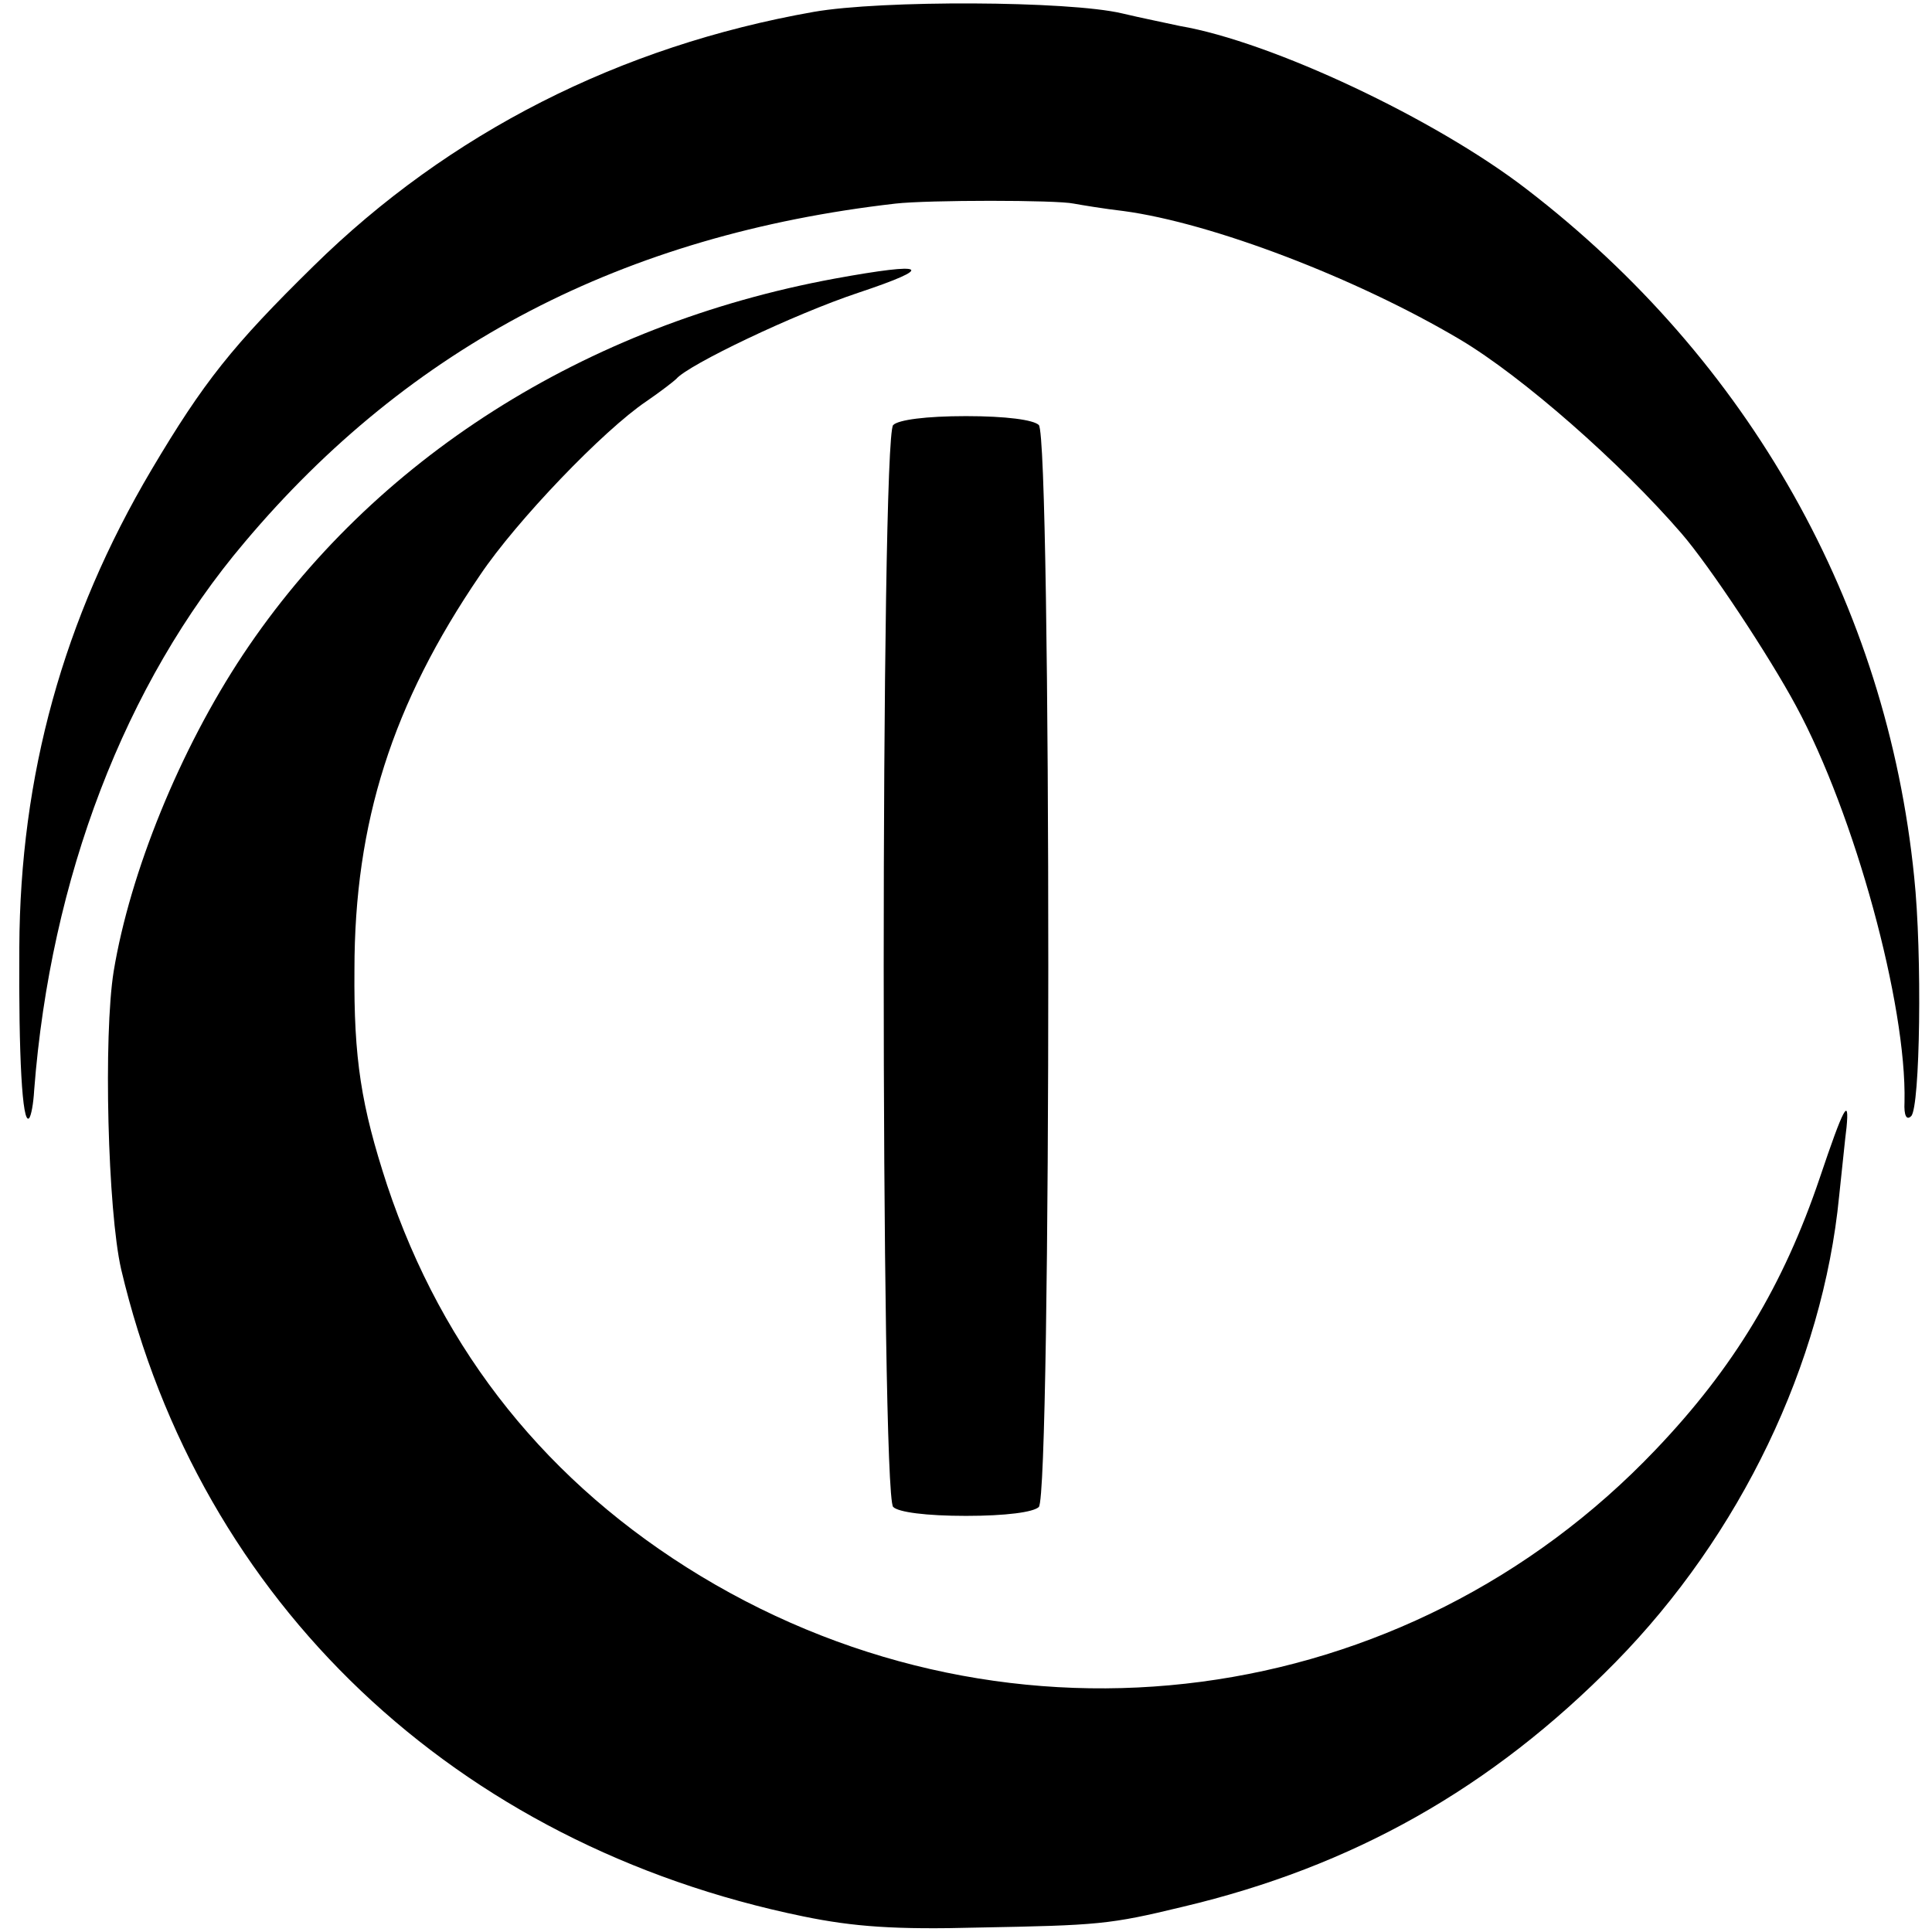
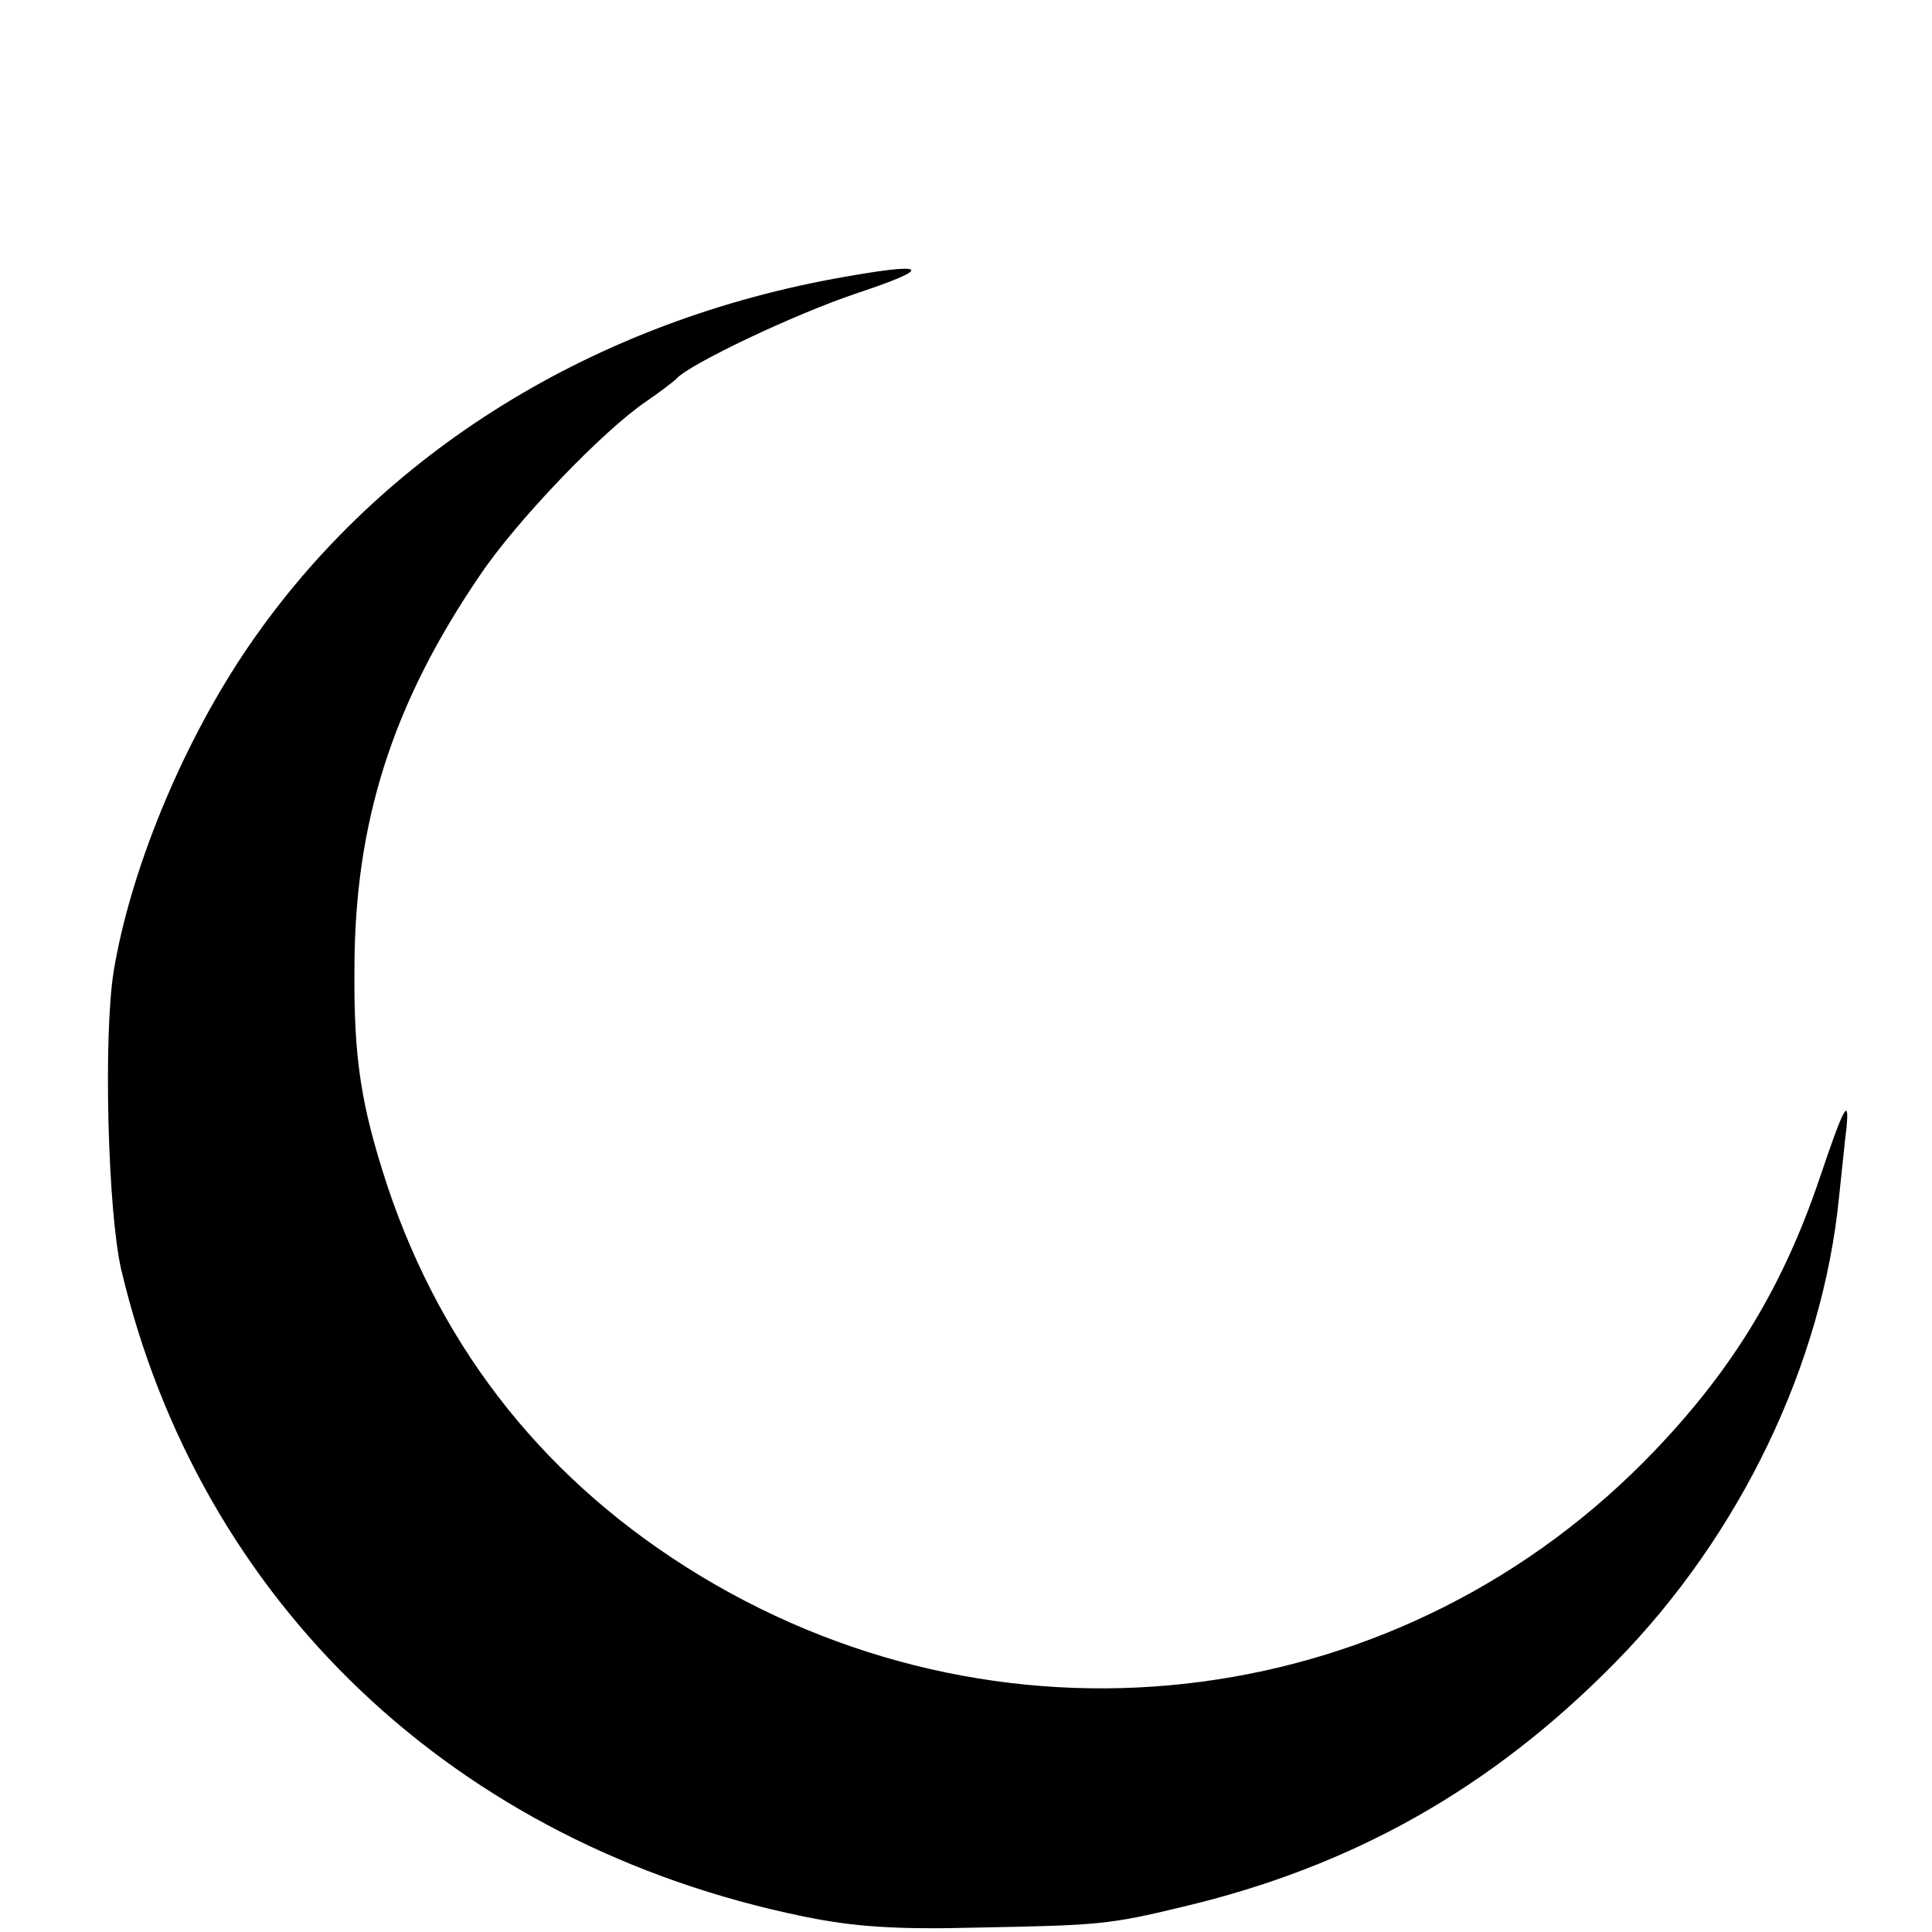
<svg xmlns="http://www.w3.org/2000/svg" version="1.0" width="260pt" height="260pt" viewBox="0 0 260 260" preserveAspectRatio="xMidYMid meet">
  <g transform="translate(0,260) scale(0.1,-0.1)" fill="#000000" stroke="none">
-     <path d="M1095 2584 c-261 -46 -491 -163 -673 -342 -109 -107 -148 -156 -218 -274 -119 -201 -177 -412 -178 -643 -1 -147 4 -238 13 -230 3 3 6 20 7 38 22 285 122 547 283 737 223 265 510 414 876 456 44 5 217 5 240 0 11 -2 41 -7 67 -10 119 -16 313 -90 453 -173 84 -50 216 -166 298 -261 38 -44 118 -165 154 -232 79 -146 149 -402 146 -533 -1 -19 3 -25 9 -19 12 12 15 218 4 322 -37 367 -222 695 -521 925 -123 95 -344 199 -467 220 -18 4 -53 11 -78 17 -72 17 -324 18 -415 2z" />
    <path d="M1123 2225 c-336 -62 -621 -243 -796 -506 -85 -128 -152 -293 -174 -426 -14 -87 -8 -322 10 -401 106 -449 450 -775 918 -871 68 -14 124 -18 236 -15 161 3 176 4 275 28 228 54 415 159 582 329 168 171 279 402 301 627 4 36 8 78 10 93 4 42 -4 27 -36 -68 -49 -145 -116 -256 -221 -366 -336 -353 -866 -423 -1285 -170 -205 124 -347 301 -422 526 -35 107 -45 170 -44 290 0 198 51 358 169 531 49 73 166 195 224 234 19 13 37 27 40 30 16 19 158 87 245 116 105 35 94 42 -32 19z" />
-     <path d="M1202 2028 c-17 -17 -17 -1439 0 -1456 7 -7 44 -12 98 -12 54 0 91 5 98 12 17 17 17 1439 0 1456 -7 7 -44 12 -98 12 -54 0 -91 -5 -98 -12z" />
  </g>
</svg>